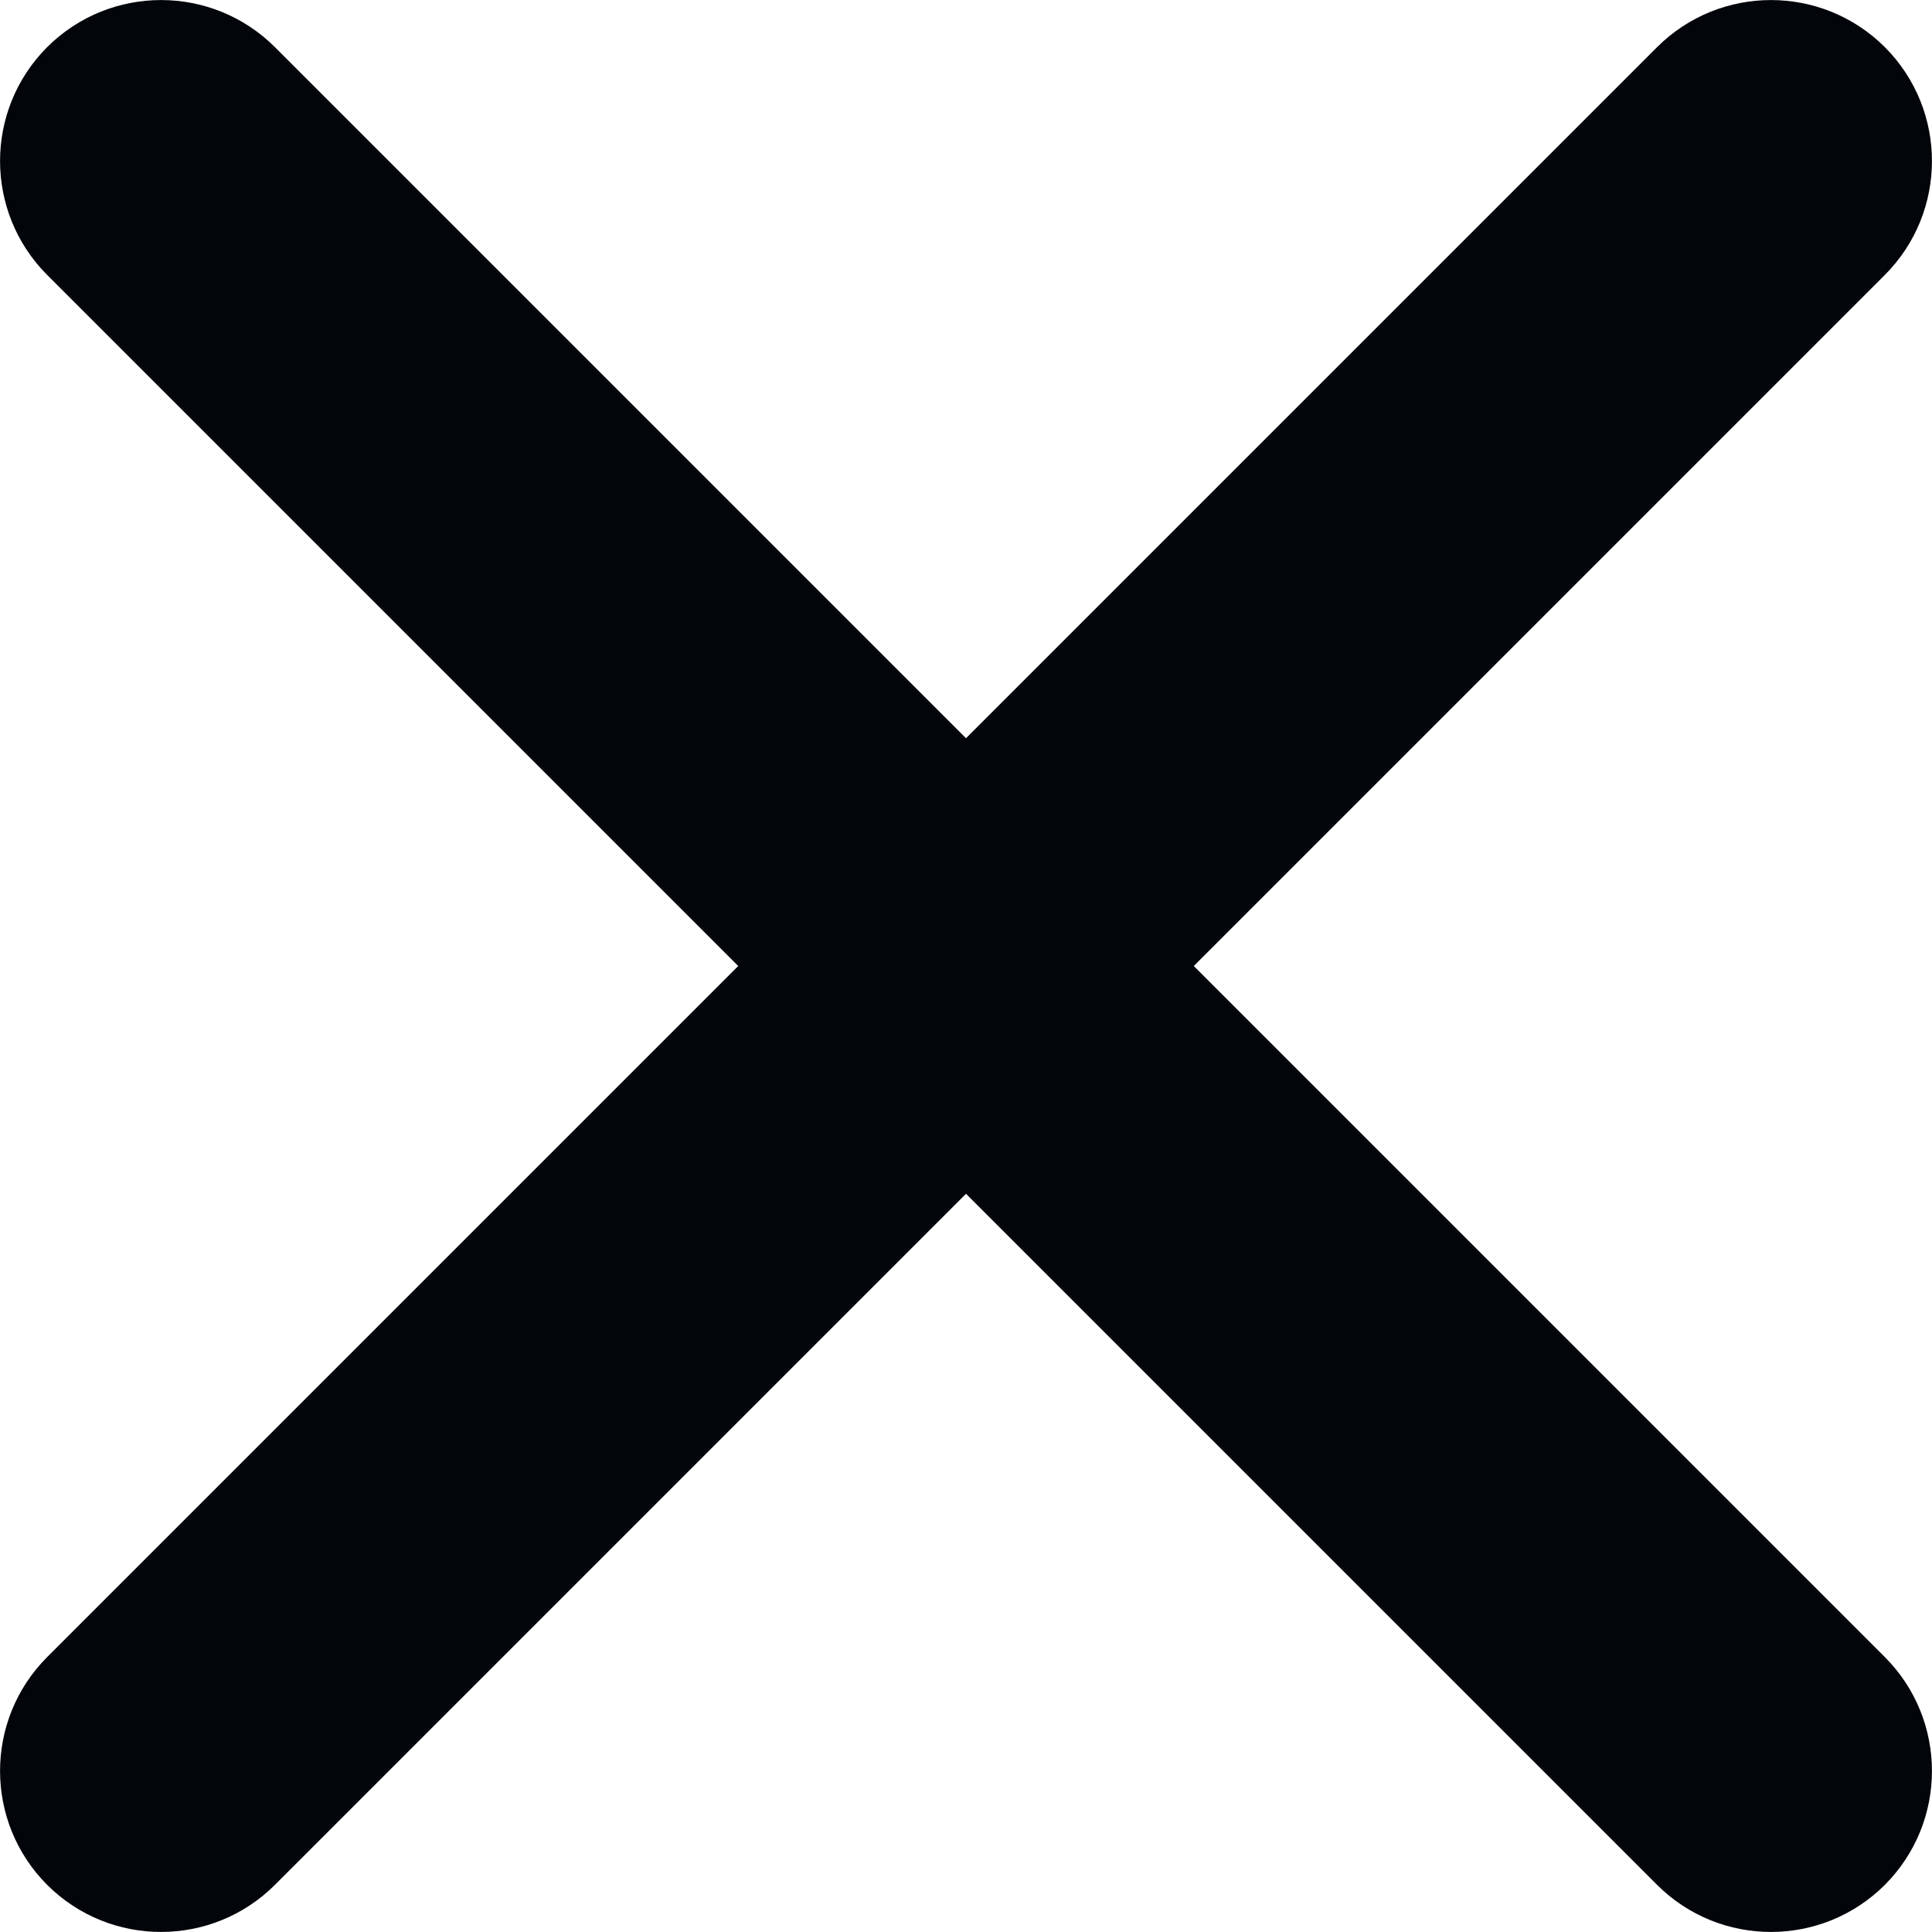
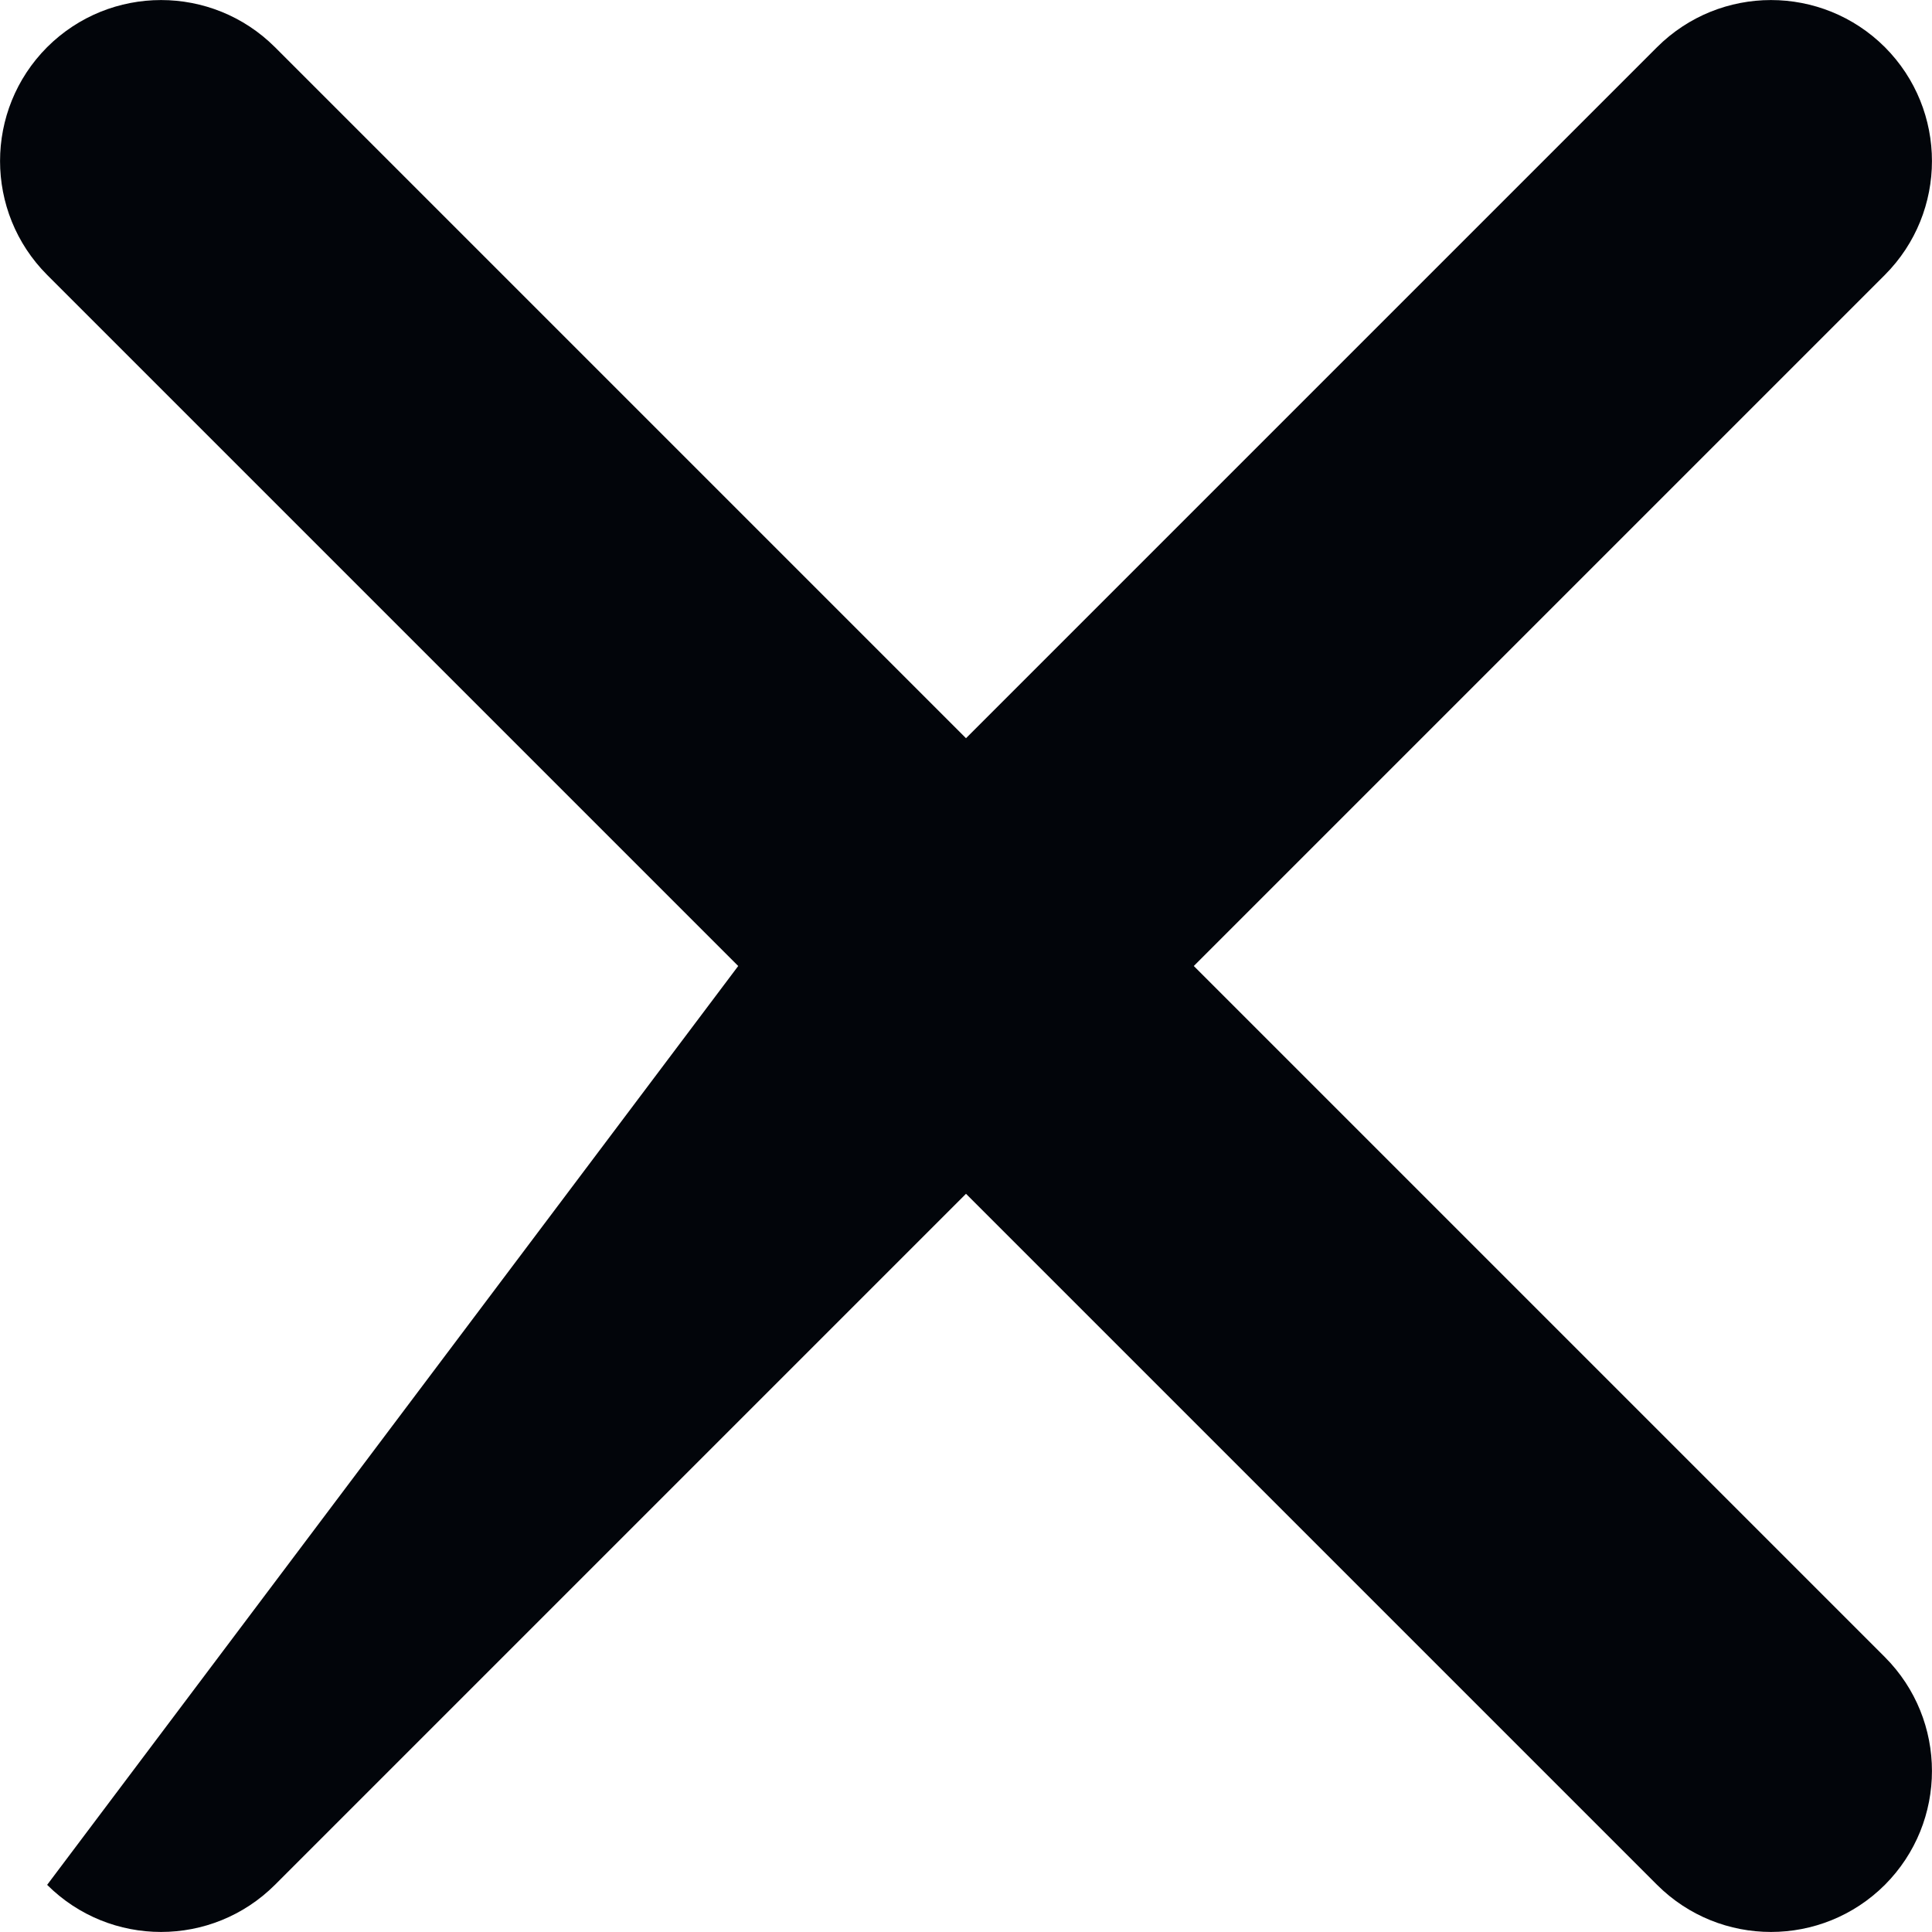
<svg xmlns="http://www.w3.org/2000/svg" width="10" height="10" viewBox="0 0 10 10" fill="none">
-   <path fill-rule="evenodd" clip-rule="evenodd" d="M0.244 0.244C0.57 -0.081 1.097 -0.081 1.423 0.244L5 3.821L8.577 0.244C8.903 -0.081 9.43 -0.081 9.756 0.244C10.081 0.57 10.081 1.097 9.756 1.423L6.179 5L9.756 8.577C10.081 8.903 10.081 9.43 9.756 9.756C9.43 10.081 8.903 10.081 8.577 9.756L5 6.179L1.423 9.756C1.097 10.081 0.57 10.081 0.244 9.756C-0.081 9.43 -0.081 8.903 0.244 8.577L3.821 5L0.244 1.423C-0.081 1.097 -0.081 0.57 0.244 0.244Z" fill="#02050A" />
+   <path fill-rule="evenodd" clip-rule="evenodd" d="M0.244 0.244C0.57 -0.081 1.097 -0.081 1.423 0.244L5 3.821L8.577 0.244C8.903 -0.081 9.43 -0.081 9.756 0.244C10.081 0.57 10.081 1.097 9.756 1.423L6.179 5L9.756 8.577C10.081 8.903 10.081 9.43 9.756 9.756C9.43 10.081 8.903 10.081 8.577 9.756L5 6.179L1.423 9.756C1.097 10.081 0.57 10.081 0.244 9.756L3.821 5L0.244 1.423C-0.081 1.097 -0.081 0.57 0.244 0.244Z" fill="#02050A" />
</svg>